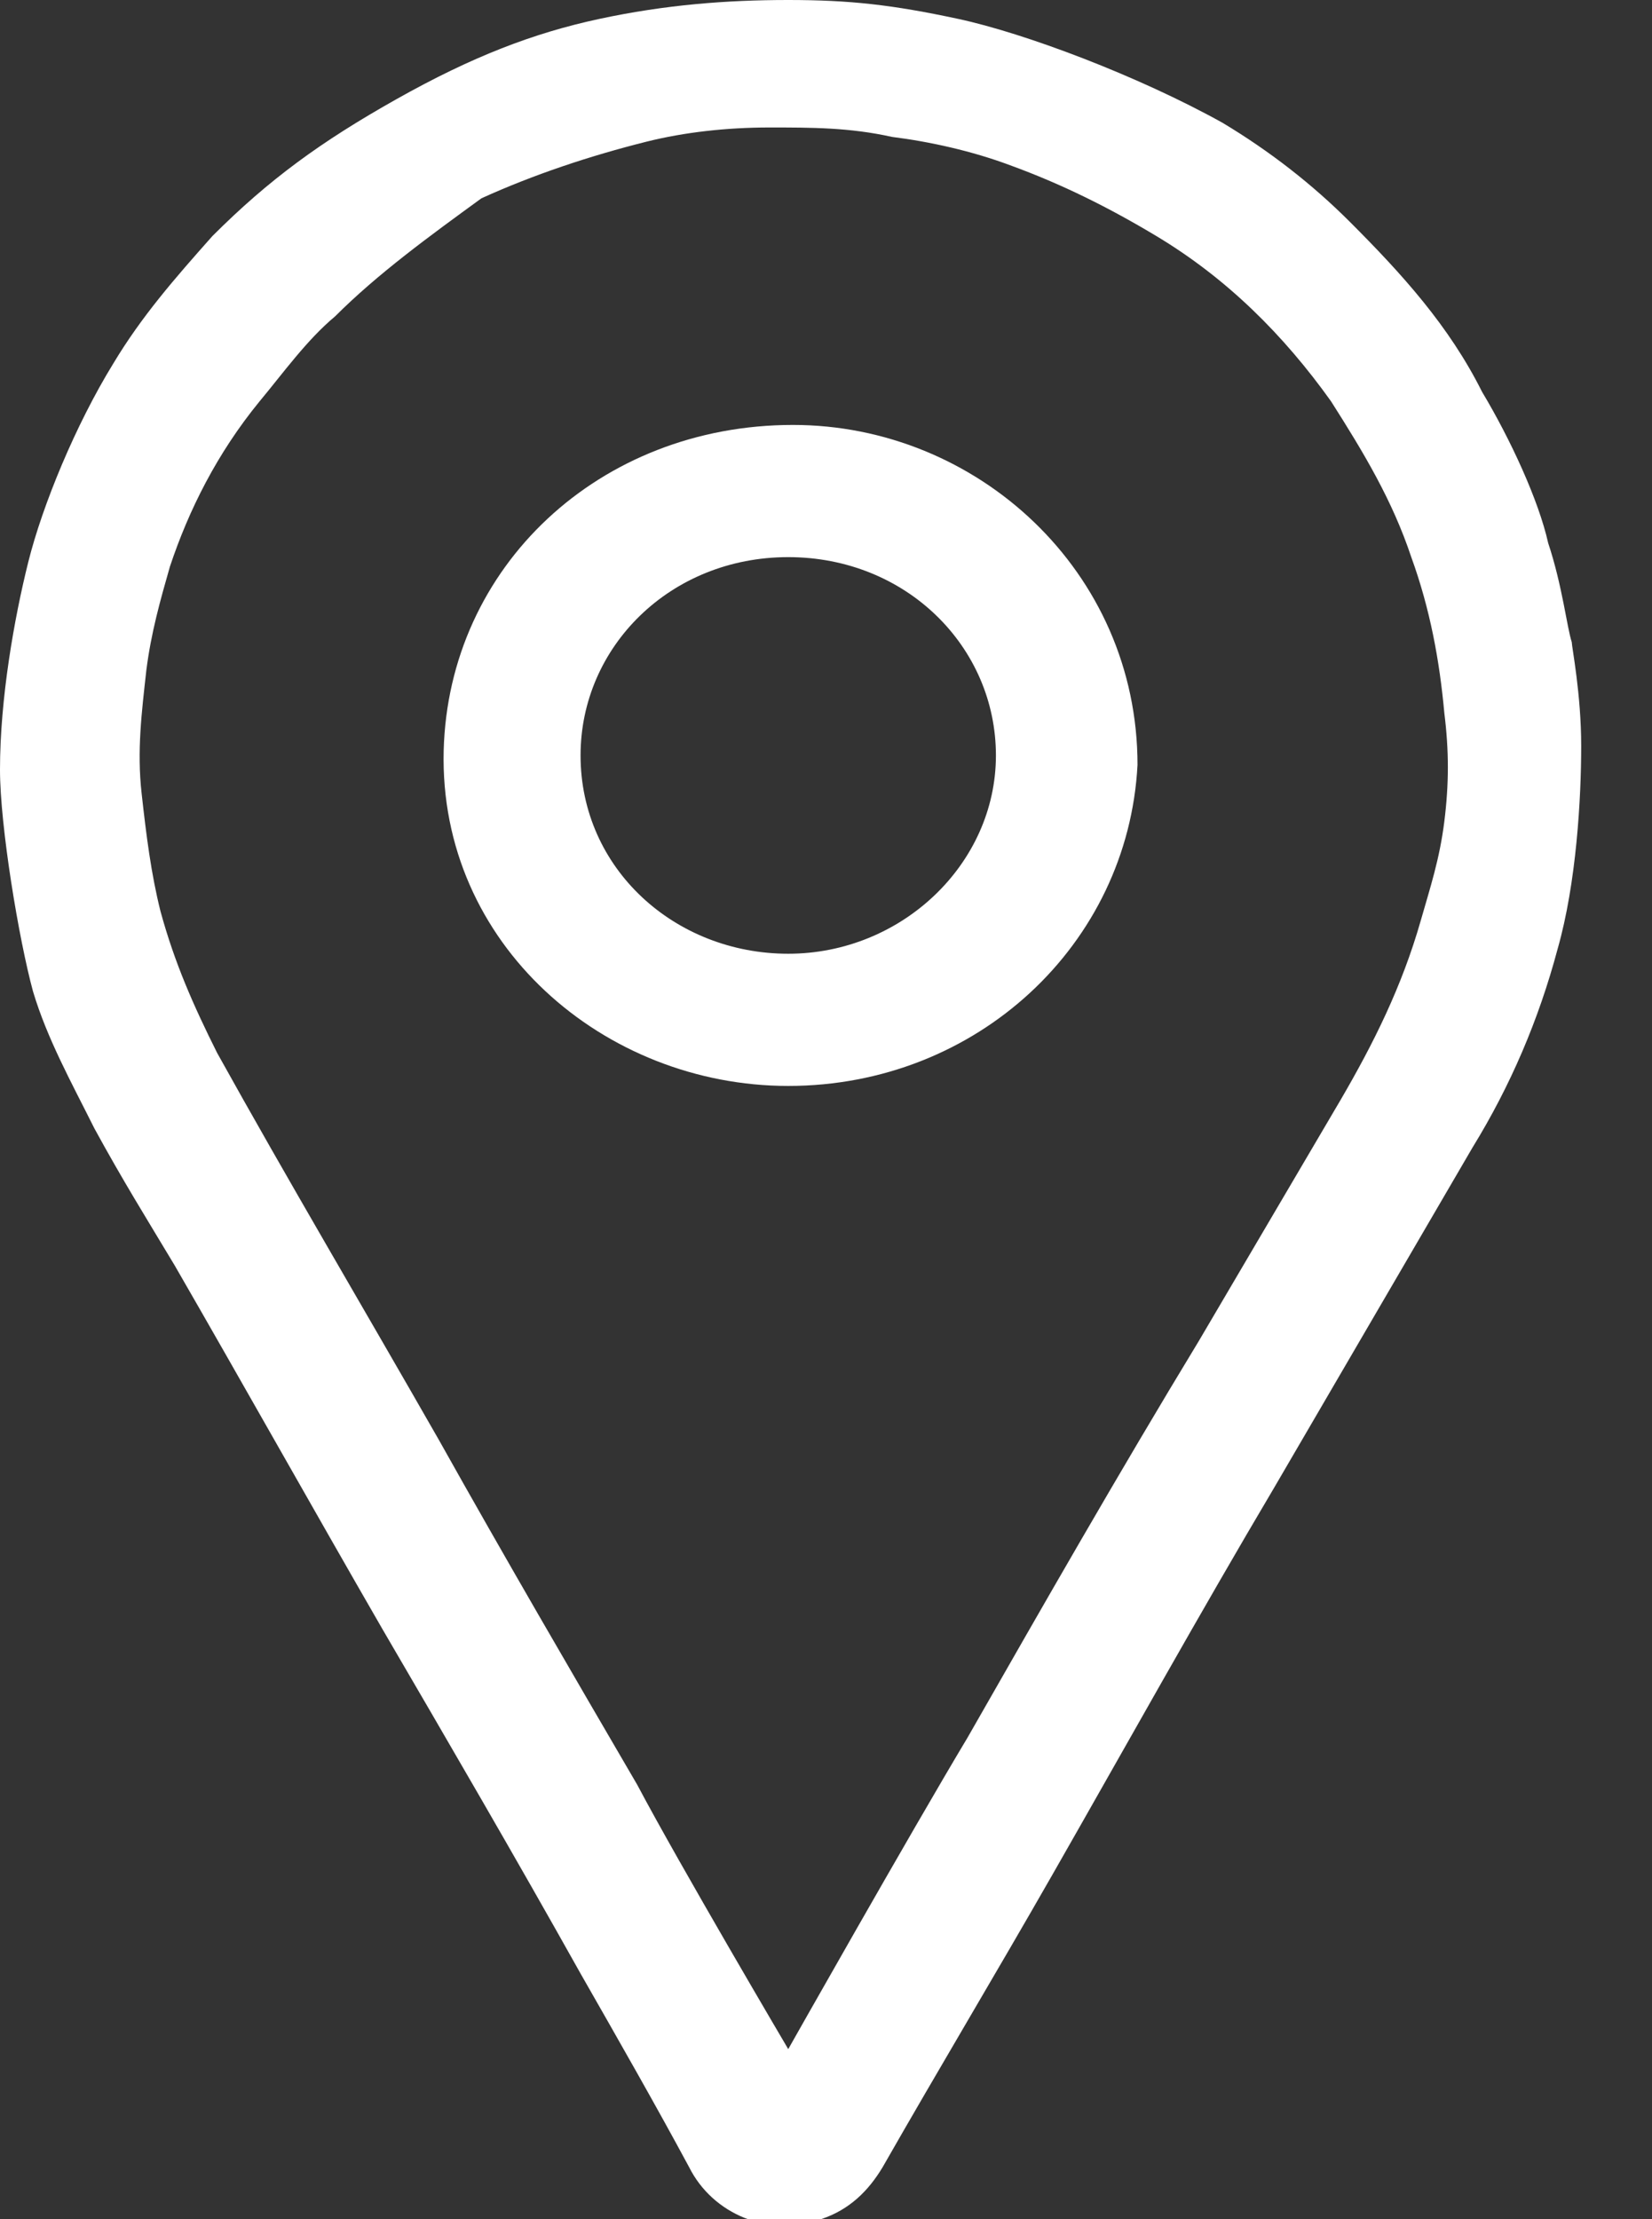
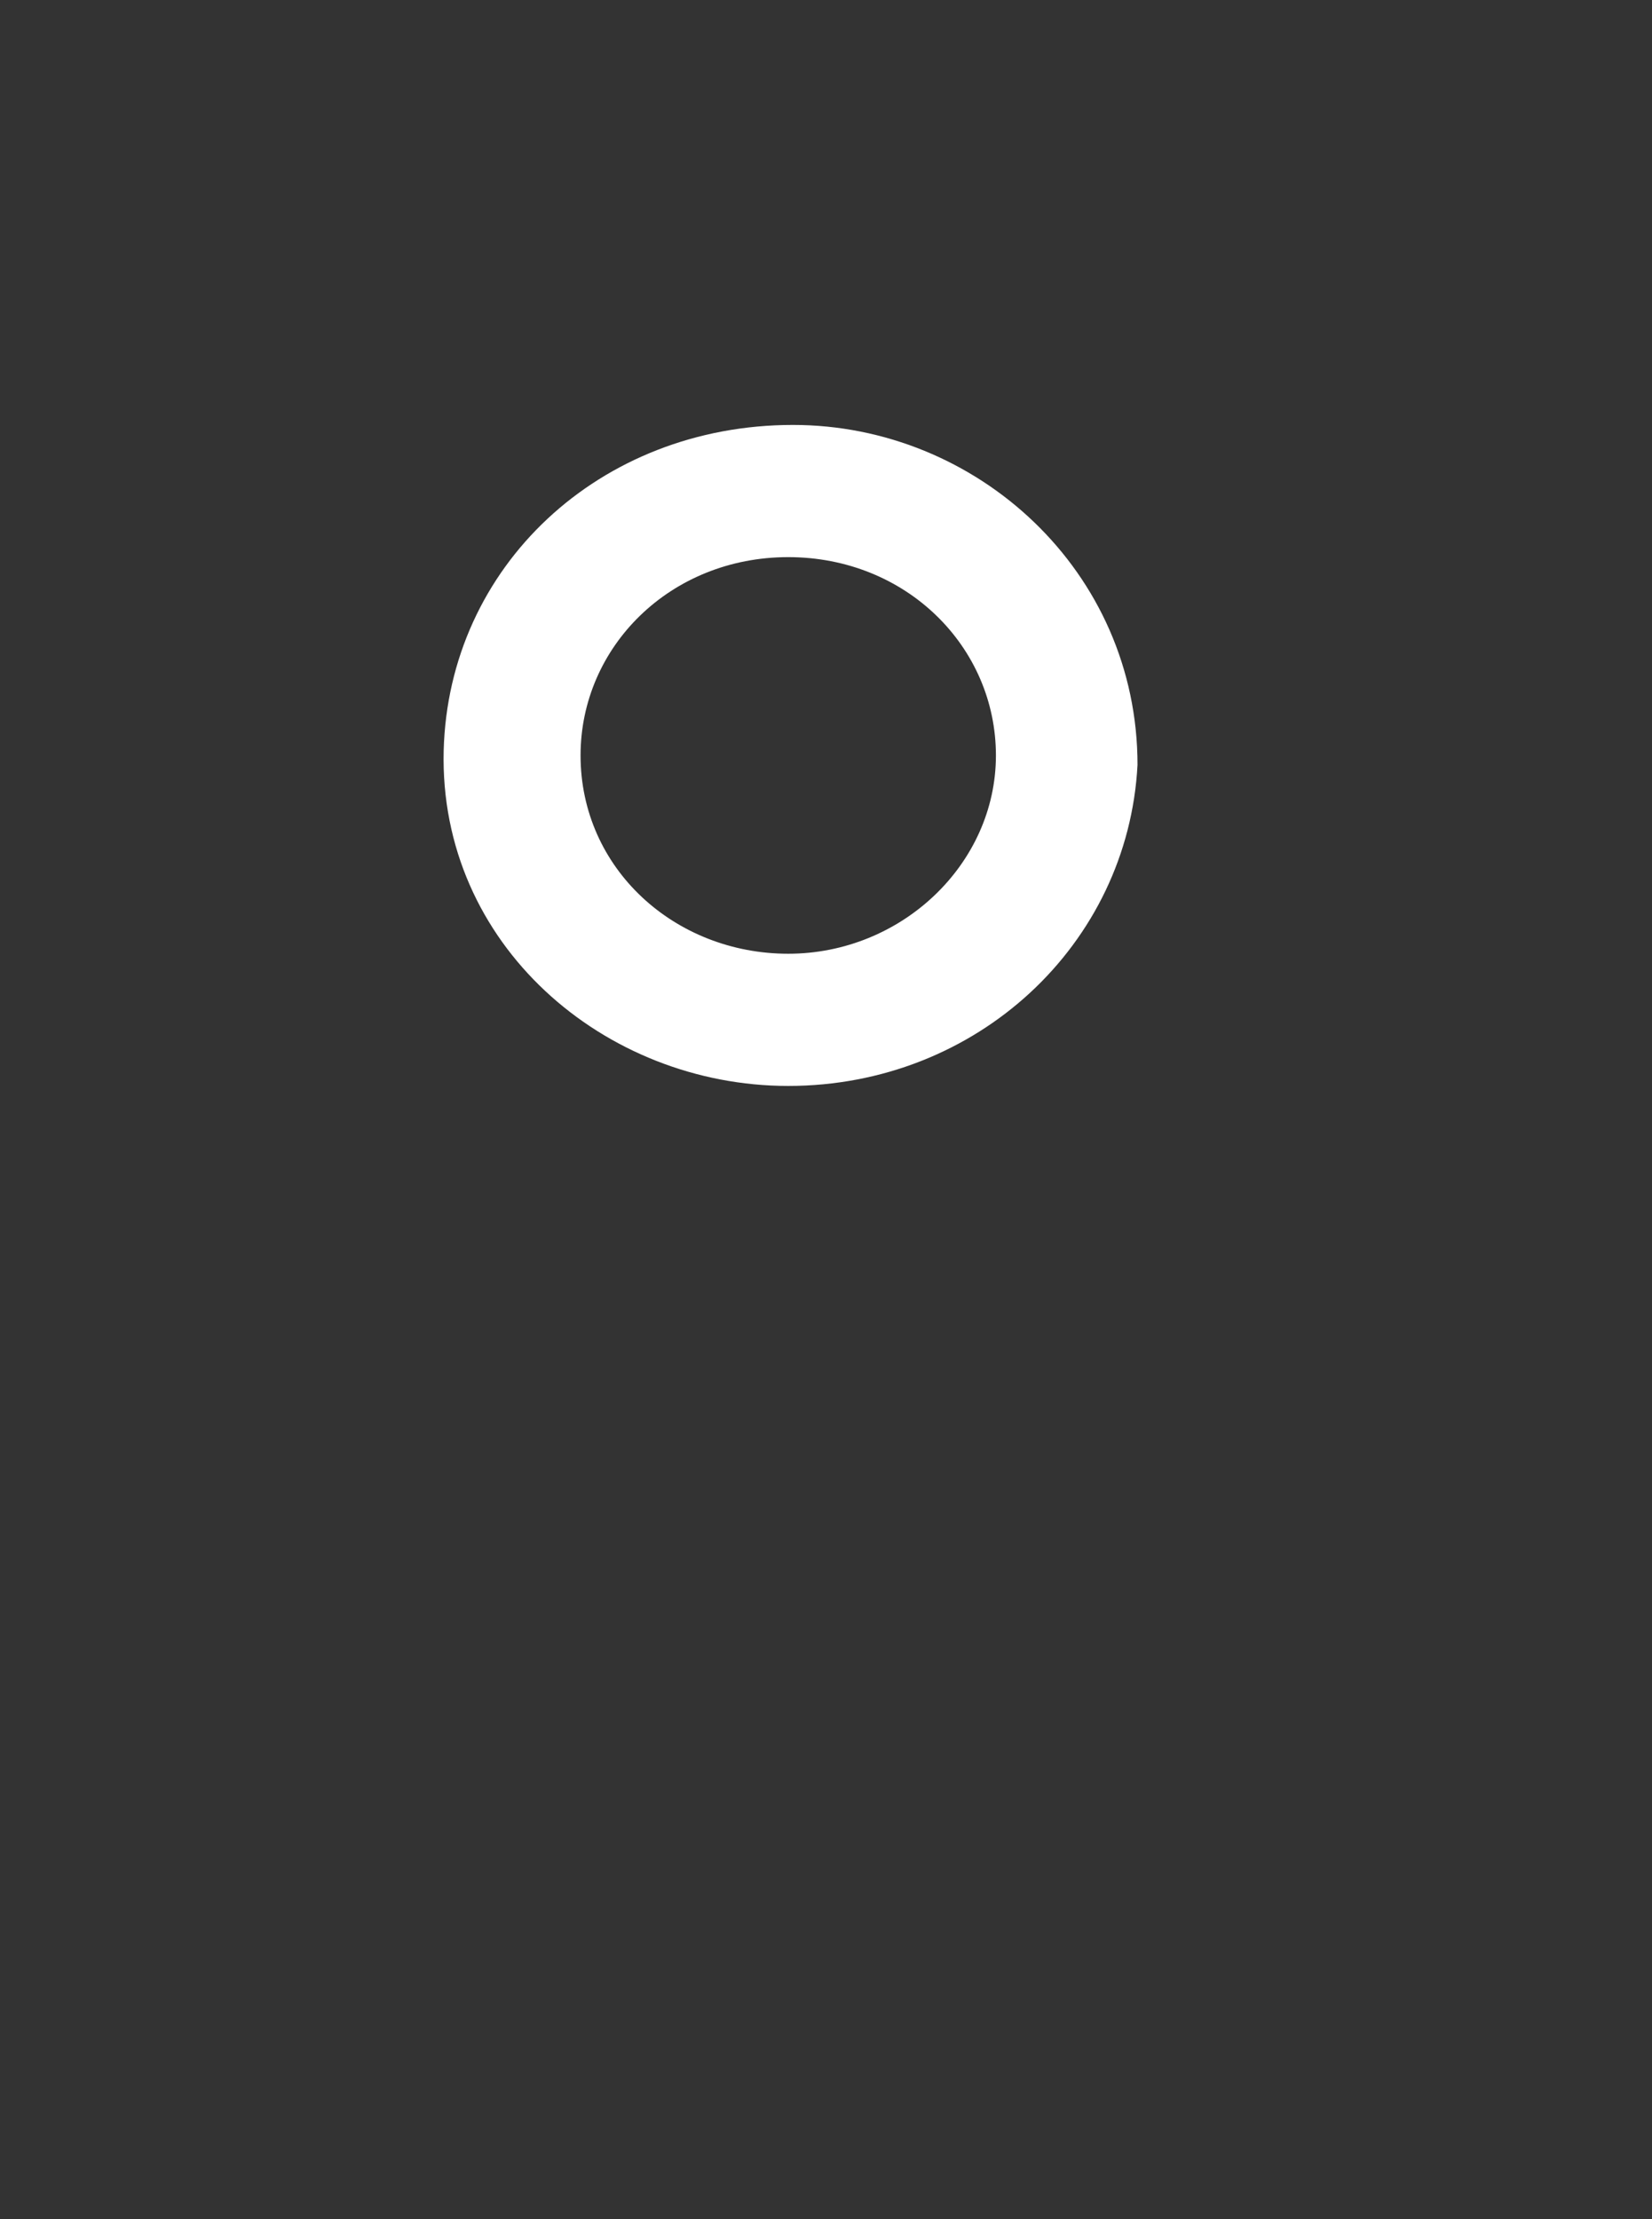
<svg xmlns="http://www.w3.org/2000/svg" version="1.1" id="Ebene_1" x="0px" y="0px" viewBox="0 0 35 47" style="enable-background:new 0 0 35 47;" xml:space="preserve">
  <rect x="0" y="0" width="35" height="47" fill="#333333" stroke="none" />
  <style type="text/css">
	.st0{fill:#FFFFFF;}
</style>
  <g>
-     <path class="st0" d="M16.7,0c1.3,0,2.2,0.1,3.6,0.4c1.4,0.3,3.8,1.2,5.6,2.2c1,0.6,1.9,1.3,2.7,2.1c1.1,1.1,2.1,2.2,2.8,3.6   c0.6,1,1.2,2.3,1.4,3.2c0.3,0.9,0.4,1.8,0.5,2.1c0,0.1,0.2,1.1,0.2,2.2s-0.1,2.9-0.5,4.3c-0.4,1.5-1,2.9-1.8,4.2   c-1.4,2.4-2.8,4.8-4.2,7.2c-1.6,2.7-3.1,5.4-4.7,8.2c-1.2,2.1-2.4,4.1-3.6,6.2c-0.3,0.5-0.7,0.9-1.3,1.1c-1.1,0.4-2.3-0.1-2.8-1.1   c-0.7-1.3-1.5-2.7-2.3-4.1c-1.4-2.5-2.8-4.9-4.2-7.3c-1.5-2.6-2.9-5.1-4.4-7.7c-0.6-1-1.1-1.8-1.7-2.9c-0.5-1-1-1.9-1.3-2.9   C0.4,19.9,0,17.5,0,16.3c0-1.5,0.3-3.2,0.6-4.4s1-2.9,1.8-4.2C3,6.7,3.7,5.9,4.5,5c1.2-1.2,2.3-2,3.9-2.9s2.9-1.4,4.3-1.7   S15.4,0,16.7,0z M16.7,43.4c0,0,2.6-4.6,3.8-6.6c1.6-2.8,3.2-5.6,4.9-8.4c1-1.7,2-3.4,3-5.1c0.7-1.2,1.3-2.4,1.7-3.8   c0.2-0.7,0.4-1.3,0.5-2.1c0.1-0.8,0.1-1.5,0-2.3c-0.1-1.1-0.3-2.2-0.7-3.3c-0.4-1.2-1-2.2-1.7-3.3c-1-1.4-2.2-2.6-3.7-3.5   c-1-0.6-2-1.1-3.1-1.5c-0.8-0.3-1.7-0.5-2.5-0.6c-0.9-0.2-1.7-0.2-2.6-0.2c-0.9,0-1.8,0.1-2.6,0.3c-1.2,0.3-2.4,0.7-3.5,1.2   C9.1,5,8,5.8,7.1,6.7C6.5,7.2,6,7.9,5.5,8.5C4.6,9.6,4,10.8,3.6,12c-0.2,0.7-0.4,1.4-0.5,2.2C3,15.1,2.9,15.9,3,16.8   s0.2,1.7,0.4,2.5c0.3,1.1,0.7,2,1.2,3c1.5,2.7,3.1,5.4,4.7,8.2c1.4,2.5,2.8,4.9,4.2,7.3C14.4,39.5,16.7,43.4,16.7,43.4z" />
    <path class="st0" d="M16.7,23c-3.9,0-7.4-3-7.3-7.1c0.1-3.9,3.3-6.9,7.4-6.9c3.9,0,7.3,3.1,7.3,7.2C23.9,20,20.7,23,16.7,23z    M16.7,20.2c2.4,0,4.4-1.9,4.4-4.2s-1.9-4.2-4.4-4.2s-4.4,1.9-4.4,4.2C12.3,18.4,14.3,20.2,16.7,20.2z" />
  </g>
</svg>